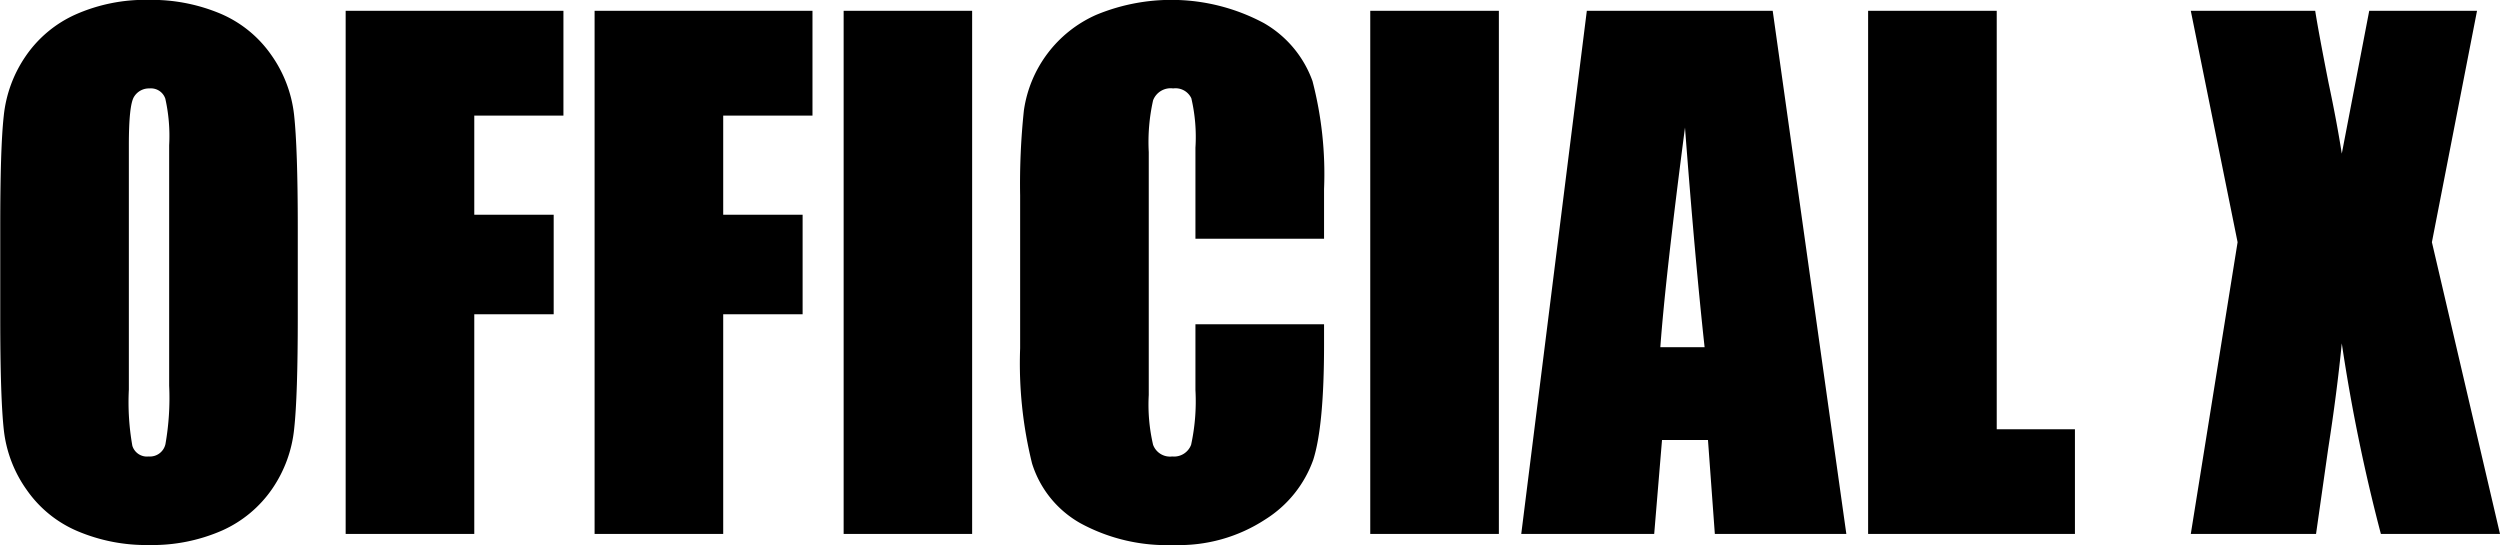
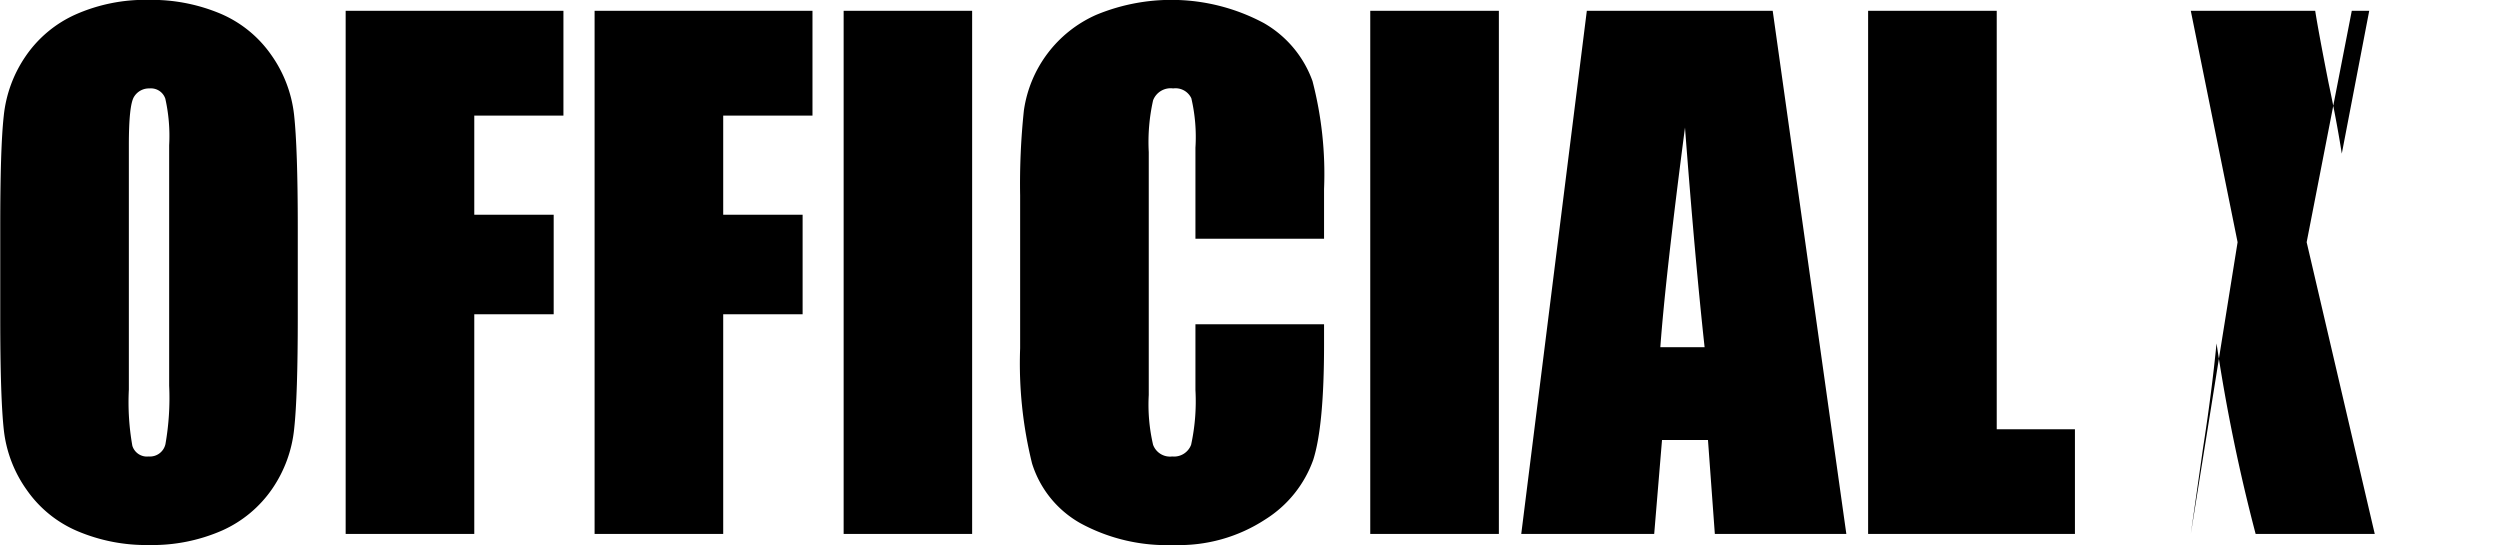
<svg xmlns="http://www.w3.org/2000/svg" width="207.79" height="45.31" viewBox="0 0 207.79 45.31">
  <defs>
    <style>
      .cls-1 {
        fill-rule: evenodd;
      }
    </style>
  </defs>
-   <path id="common_svg_img_txt_officialx.svg" data-name="common/svg/img_txt_officialx.svg" class="cls-1" d="M2618.87,1342.11c0-4.47-.11-7.6-0.31-9.4a10.621,10.621,0,0,0-1.9-4.96,9.824,9.824,0,0,0-4.23-3.43,14.758,14.758,0,0,0-5.93-1.14,14.3,14.3,0,0,0-6.09,1.21,9.941,9.941,0,0,0-4.15,3.46,10.685,10.685,0,0,0-1.83,4.99c-0.2,1.81-.29,4.91-0.29,9.27v7.44q0,6.72.3,9.4a10.566,10.566,0,0,0,1.91,4.97,9.788,9.788,0,0,0,4.22,3.42,14.624,14.624,0,0,0,5.93,1.15,14.449,14.449,0,0,0,6.09-1.21,9.98,9.98,0,0,0,4.16-3.47,10.7,10.7,0,0,0,1.82-4.98q0.3-2.73.3-9.28v-7.44Zm-10.69,13.14a22.107,22.107,0,0,1-.31,4.86,1.318,1.318,0,0,1-1.39,1.02,1.268,1.268,0,0,1-1.36-.89,20.781,20.781,0,0,1-.29-4.67v-20.3c0-2.24.14-3.59,0.44-4.05a1.446,1.446,0,0,1,1.28-.68,1.259,1.259,0,0,1,1.31.85,14.186,14.186,0,0,1,.32,3.88v19.98Zm14.67,12.32h10.69v-18.26h6.6v-8.27h-6.6v-8.24h7.41v-8.71h-18.1v43.48Zm20.69,0h10.69v-18.26h6.6v-8.27h-6.6v-8.24h7.42v-8.71h-18.11v43.48Zm20.7-43.48v43.48h10.68v-43.48h-10.68Zm39.93,14.81a30.645,30.645,0,0,0-.96-8.97,9.1,9.1,0,0,0-4.04-4.82,16.289,16.289,0,0,0-13.95-.68,10.273,10.273,0,0,0-6,7.95,58.079,58.079,0,0,0-.31,7.05v12.7a34.589,34.589,0,0,0,.99,9.58,8.646,8.646,0,0,0,4.04,4.98,15.029,15.029,0,0,0,7.74,1.8,13.1,13.1,0,0,0,7.61-2.13,9.671,9.671,0,0,0,3.98-4.95q0.9-2.82.9-9.57v-1.7h-10.69v5.47a17.061,17.061,0,0,1-.36,4.55,1.515,1.515,0,0,1-1.57.97,1.5,1.5,0,0,1-1.59-.97,14.672,14.672,0,0,1-.36-4.14v-20.19a15.842,15.842,0,0,1,.36-4.3,1.558,1.558,0,0,1,1.67-.99,1.45,1.45,0,0,1,1.51.82,14.2,14.2,0,0,1,.34,4.11v7.56h10.69v-4.13Zm3.84-14.81v43.48h10.69v-43.48h-10.69Zm18,0-5.45,43.48h11.05l0.65-7.81h3.82l0.57,7.81h10.93l-6.12-43.48h-15.45Zm6.11,27.96q0.42-5.775,2.05-18.26,0.825,10.875,1.63,18.26h-3.68Zm17.27-27.96v43.48h17.19v-8.7h-6.5v-34.78h-10.69Zm41.65,0-2.28,11.87q-0.42-2.685-1.1-5.88-0.825-4.185-1.11-5.99h-10.34l3.89,19.23-3.89,24.25h10.41l1.01-7.09q0.72-4.605,1.13-8.75a147.383,147.383,0,0,0,3.25,15.84h9.9l-5.66-24.25,3.75-19.23h-8.96Z" transform="translate(-2594.12 -1323.19)" />
+   <path id="common_svg_img_txt_officialx.svg" data-name="common/svg/img_txt_officialx.svg" class="cls-1" d="M2618.87,1342.11c0-4.47-.11-7.6-0.31-9.4a10.621,10.621,0,0,0-1.9-4.96,9.824,9.824,0,0,0-4.23-3.43,14.758,14.758,0,0,0-5.93-1.14,14.3,14.3,0,0,0-6.09,1.21,9.941,9.941,0,0,0-4.15,3.46,10.685,10.685,0,0,0-1.83,4.99c-0.2,1.81-.29,4.91-0.29,9.27v7.44q0,6.72.3,9.4a10.566,10.566,0,0,0,1.91,4.97,9.788,9.788,0,0,0,4.22,3.42,14.624,14.624,0,0,0,5.93,1.15,14.449,14.449,0,0,0,6.09-1.21,9.98,9.98,0,0,0,4.16-3.47,10.7,10.7,0,0,0,1.82-4.98q0.3-2.73.3-9.28v-7.44Zm-10.69,13.14a22.107,22.107,0,0,1-.31,4.86,1.318,1.318,0,0,1-1.39,1.02,1.268,1.268,0,0,1-1.36-.89,20.781,20.781,0,0,1-.29-4.67v-20.3c0-2.24.14-3.59,0.44-4.05a1.446,1.446,0,0,1,1.28-.68,1.259,1.259,0,0,1,1.31.85,14.186,14.186,0,0,1,.32,3.88v19.98Zm14.67,12.32h10.69v-18.26h6.6v-8.27h-6.6v-8.24h7.41v-8.71h-18.1v43.48Zm20.69,0h10.69v-18.26h6.6v-8.27h-6.6v-8.24h7.42v-8.71h-18.11v43.48Zm20.7-43.48v43.48h10.68v-43.48h-10.68Zm39.93,14.81a30.645,30.645,0,0,0-.96-8.97,9.1,9.1,0,0,0-4.04-4.82,16.289,16.289,0,0,0-13.95-.68,10.273,10.273,0,0,0-6,7.95,58.079,58.079,0,0,0-.31,7.05v12.7a34.589,34.589,0,0,0,.99,9.58,8.646,8.646,0,0,0,4.04,4.98,15.029,15.029,0,0,0,7.74,1.8,13.1,13.1,0,0,0,7.61-2.13,9.671,9.671,0,0,0,3.98-4.95q0.9-2.82.9-9.57v-1.7h-10.69v5.47a17.061,17.061,0,0,1-.36,4.55,1.515,1.515,0,0,1-1.57.97,1.5,1.5,0,0,1-1.59-.97,14.672,14.672,0,0,1-.36-4.14v-20.19a15.842,15.842,0,0,1,.36-4.3,1.558,1.558,0,0,1,1.67-.99,1.45,1.45,0,0,1,1.51.82,14.2,14.2,0,0,1,.34,4.11v7.56h10.69v-4.13Zm3.84-14.81v43.48h10.69v-43.48h-10.69Zm18,0-5.45,43.48h11.05l0.65-7.81h3.82l0.57,7.81h10.93l-6.12-43.48h-15.45Zm6.11,27.96q0.42-5.775,2.05-18.26,0.825,10.875,1.63,18.26h-3.68Zm17.27-27.96v43.48h17.19v-8.7h-6.5v-34.78h-10.69Zm41.65,0-2.28,11.87q-0.42-2.685-1.1-5.88-0.825-4.185-1.11-5.99h-10.34l3.89,19.23-3.89,24.25l1.01-7.09q0.72-4.605,1.13-8.75a147.383,147.383,0,0,0,3.25,15.84h9.9l-5.66-24.25,3.75-19.23h-8.96Z" transform="translate(-2594.12 -1323.19)" />
</svg>